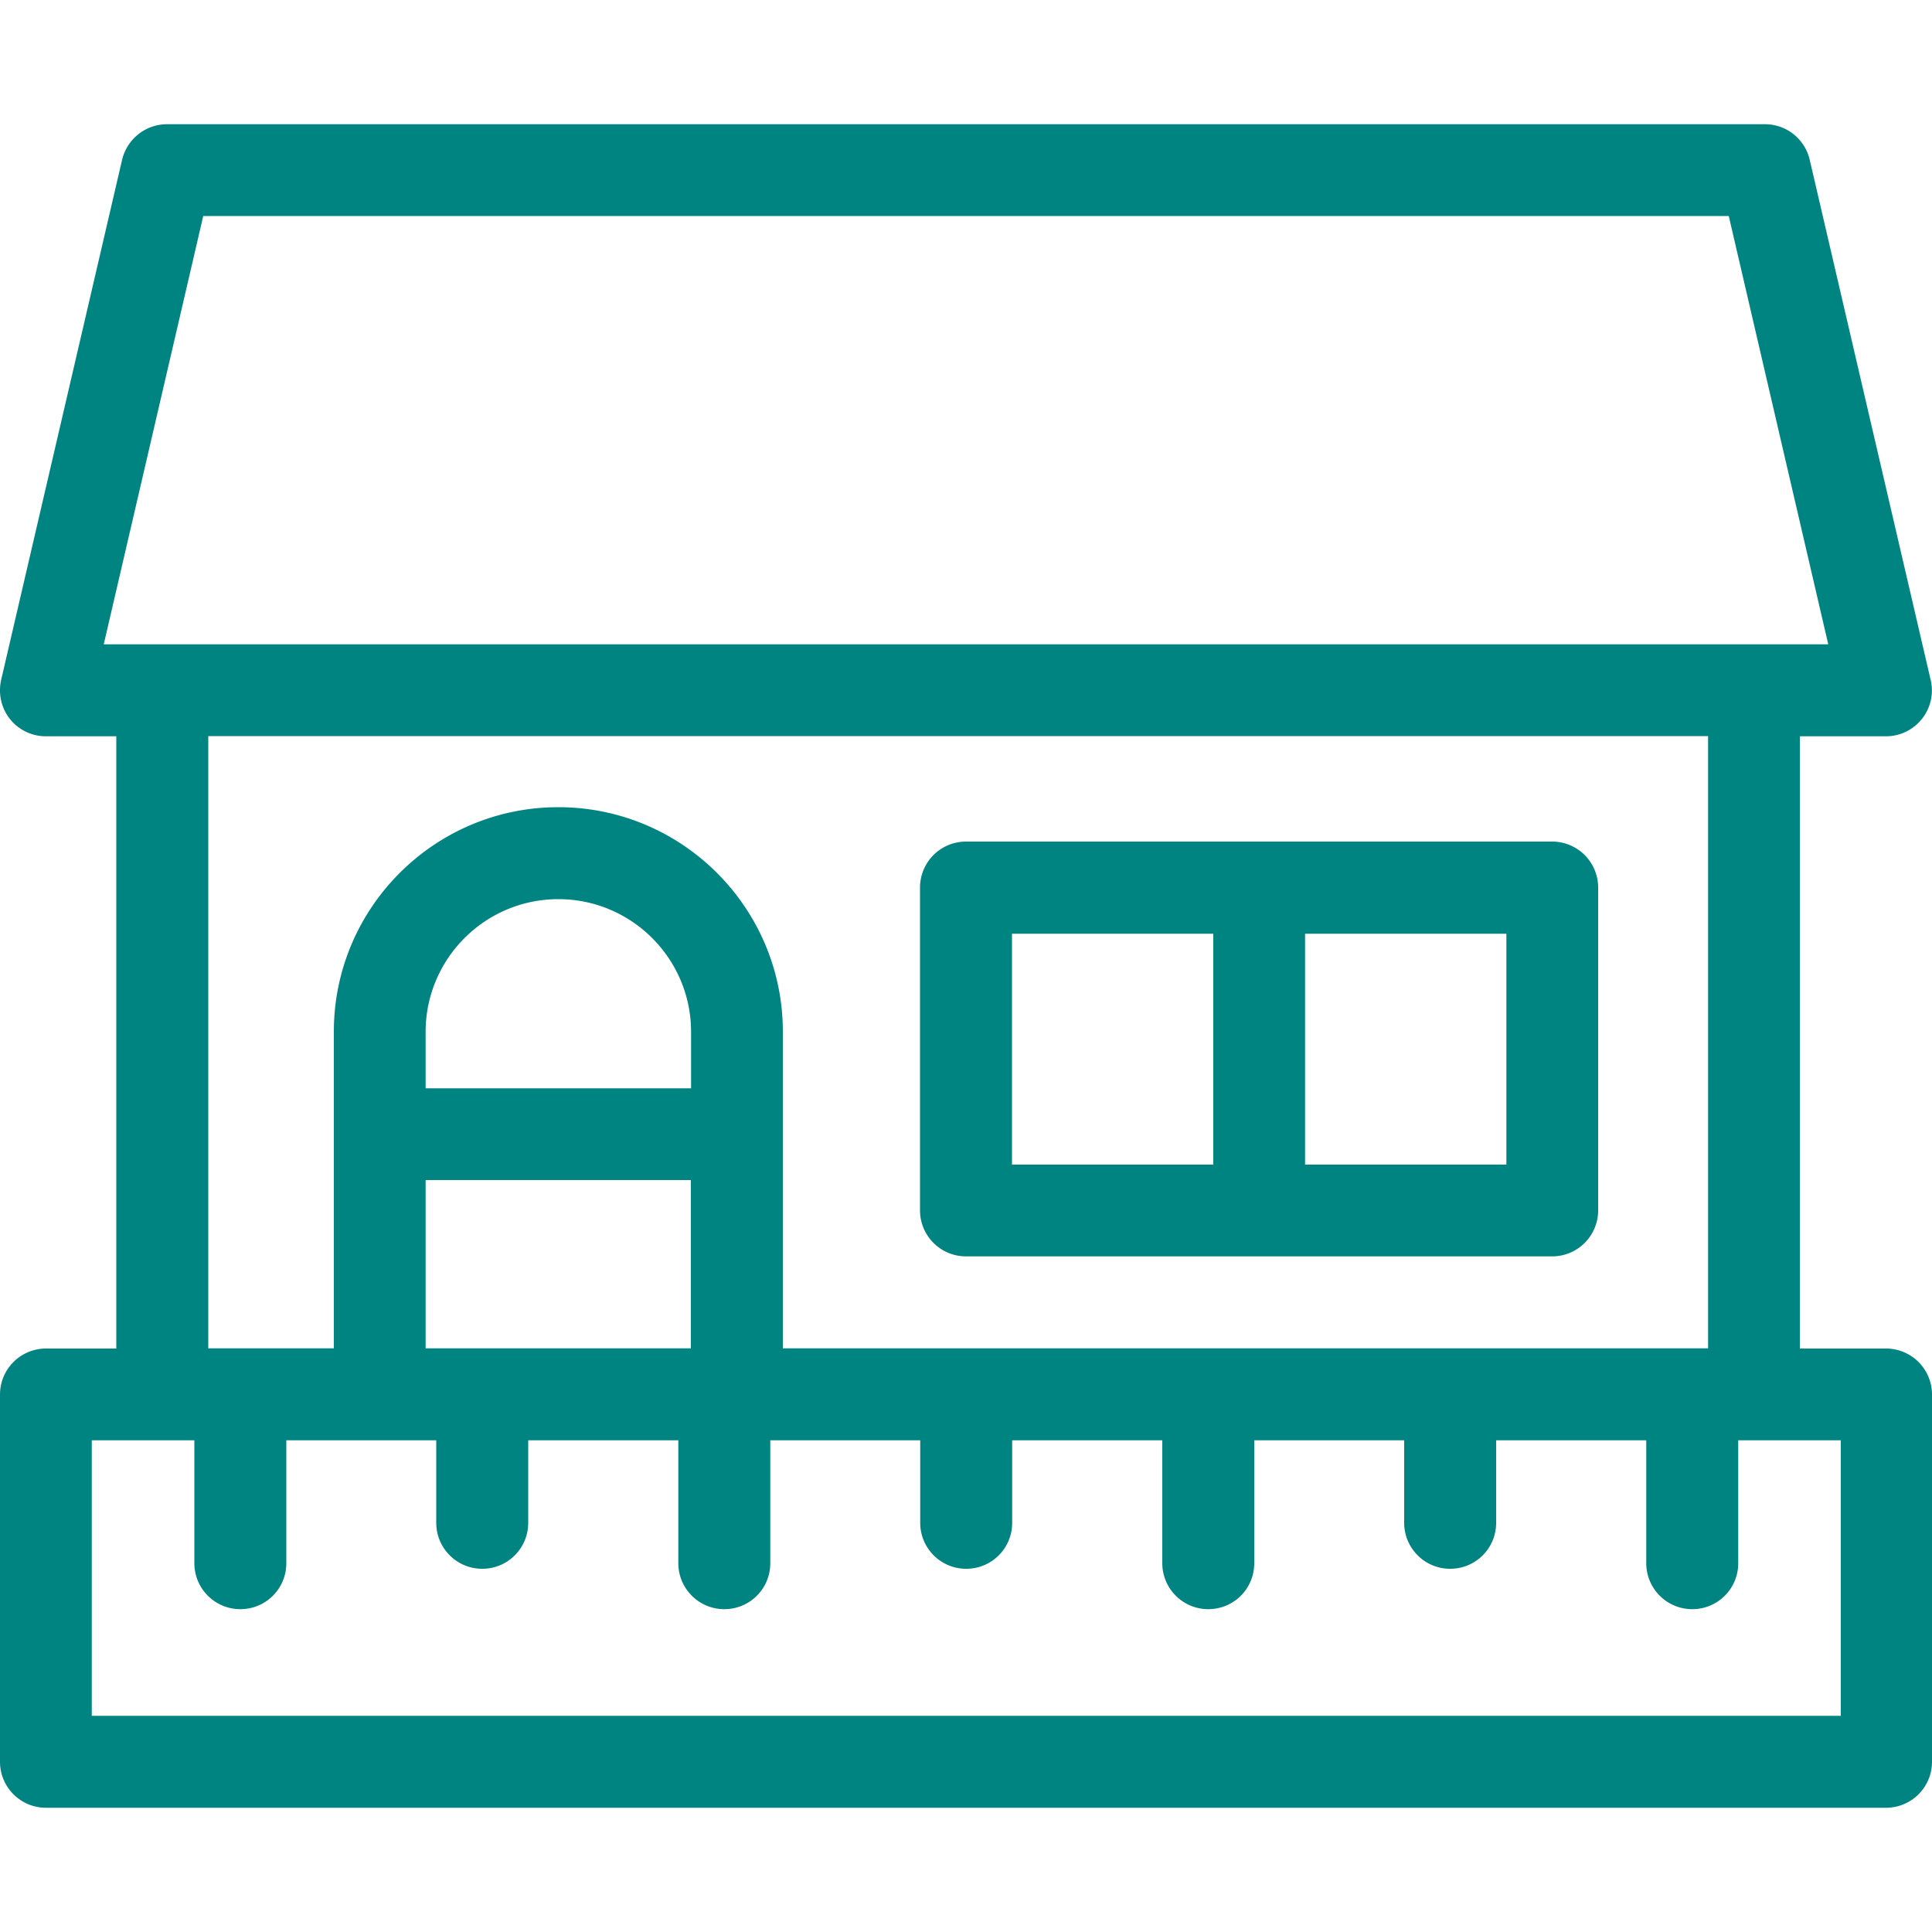
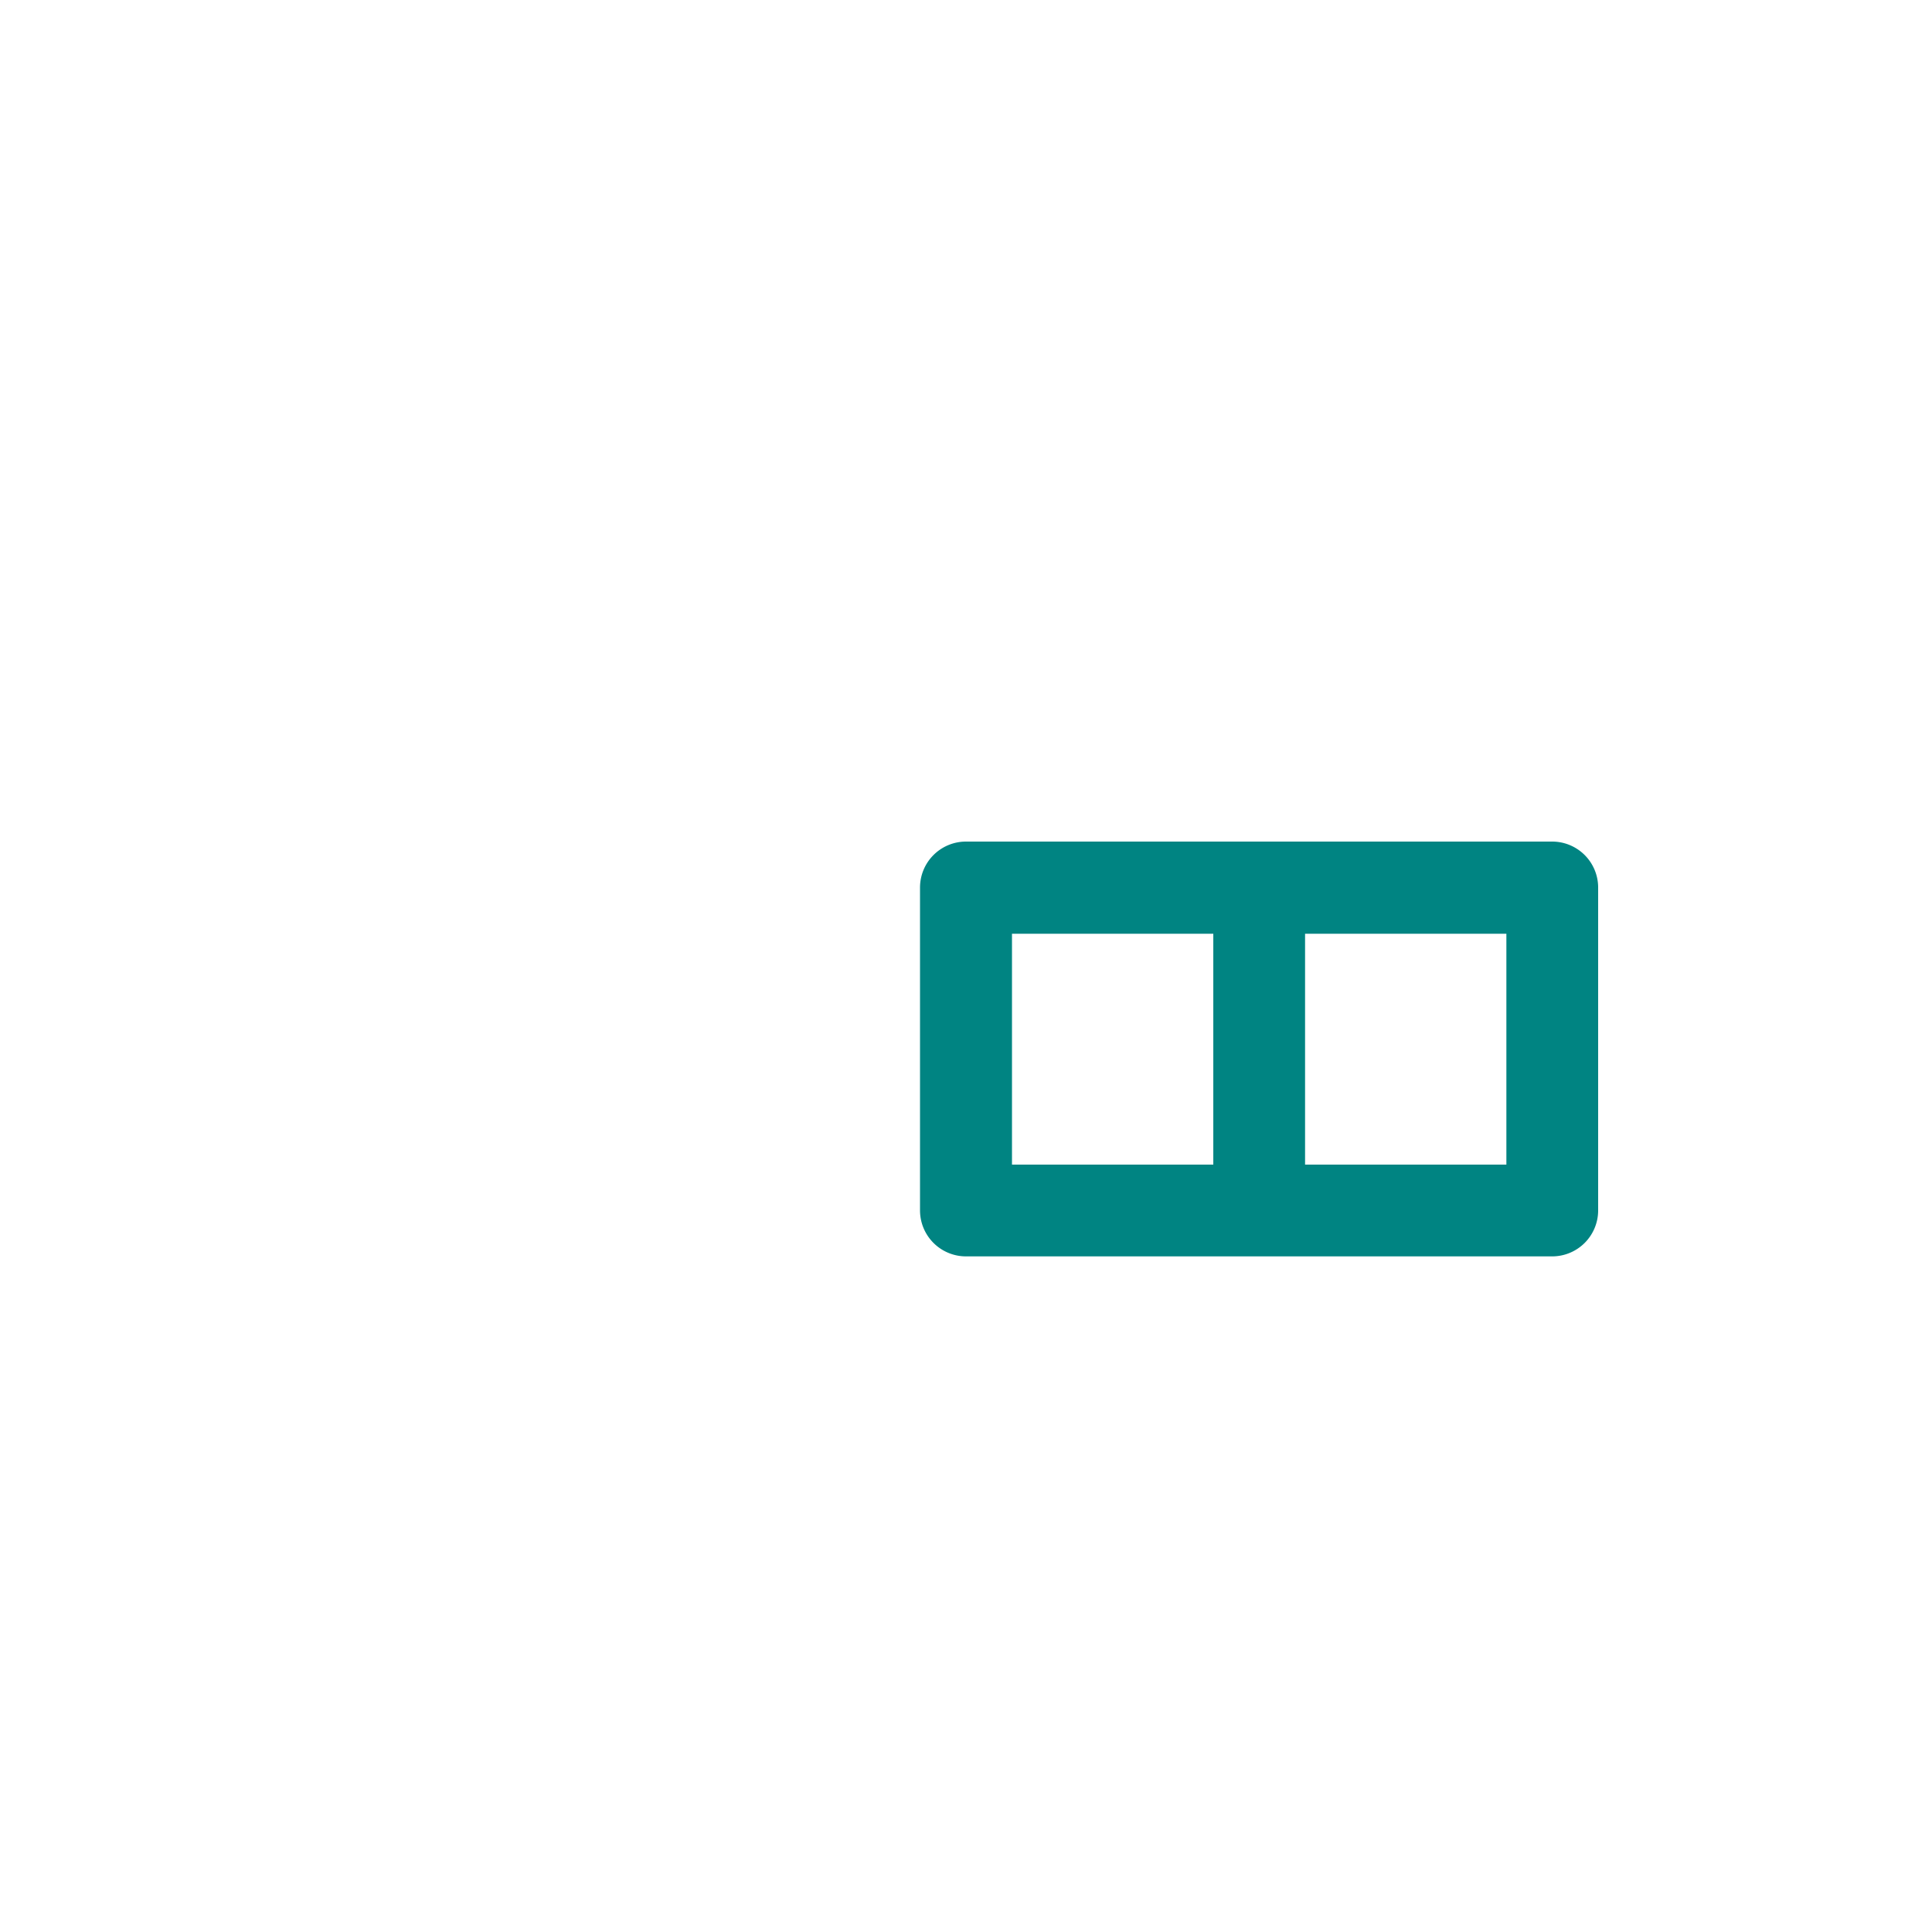
<svg xmlns="http://www.w3.org/2000/svg" id="_レイヤー_2" viewBox="0 0 100 100">
  <defs>
    <style>.cls-2{fill:#008482}</style>
  </defs>
  <g id="_レイヤー_1-2">
    <path fill="none" d="M0 0h100v100H0z" />
-     <path class="cls-2" d="M97.62 69.8h-4.46V38.11h4.46c.72 0 1.41-.33 1.86-.9.45-.57.62-1.31.45-2.02L93.67 8.27a2.376 2.376 0 00-2.32-1.84H8.64c-1.1 0-2.06.76-2.32 1.84L.06 35.19c-.16.71 0 1.45.45 2.02.45.57 1.14.9 1.86.9h3.65V69.8H2.38A2.38 2.38 0 000 72.18v19.01a2.38 2.38 0 002.38 2.38h95.24a2.38 2.38 0 002.38-2.38V72.18a2.38 2.38 0 00-2.38-2.38zm-87.1-58.62h78.96l5.15 22.17H5.37l5.15-22.17zm.26 26.92h77.63v31.69H40.52V53.4c0-6.41-5.21-11.62-11.62-11.62S17.28 46.99 17.28 53.4v16.39h-6.5V38.1zm11.25 31.69v-8.71h13.73v8.71H22.03zm13.73-13.46H22.03v-2.92c0-3.79 3.08-6.87 6.87-6.87s6.87 3.08 6.87 6.87v2.92zm59.48 32.48H4.75V74.55h5.31v6.36c0 1.31 1.06 2.38 2.38 2.38s2.38-1.06 2.38-2.38v-6.36h7.76v4.27c0 1.31 1.06 2.38 2.38 2.38s2.38-1.06 2.38-2.38v-4.27h7.77v6.36c0 1.31 1.06 2.38 2.38 2.38s2.38-1.06 2.38-2.38v-6.36h7.76v4.27c0 1.31 1.06 2.38 2.38 2.38s2.38-1.06 2.38-2.38v-4.27h7.77v6.36c0 1.31 1.06 2.38 2.38 2.38s2.38-1.06 2.38-2.38v-6.36h7.76v4.27c0 1.31 1.06 2.38 2.38 2.38s2.38-1.06 2.38-2.38v-4.27h7.77v6.36c0 1.31 1.06 2.38 2.38 2.38s2.38-1.06 2.38-2.38v-6.36h5.31v14.26z" />
    <path class="cls-2" d="M50 65.03h30.34a2.38 2.38 0 002.38-2.38V45.94a2.38 2.38 0 00-2.38-2.38H50a2.38 2.38 0 00-2.38 2.38v16.71A2.38 2.38 0 0050 65.03zm27.97-4.75H67.55V48.33h10.42v11.95zM52.38 48.33H62.8v11.95H52.38V48.33z" />
  </g>
</svg>